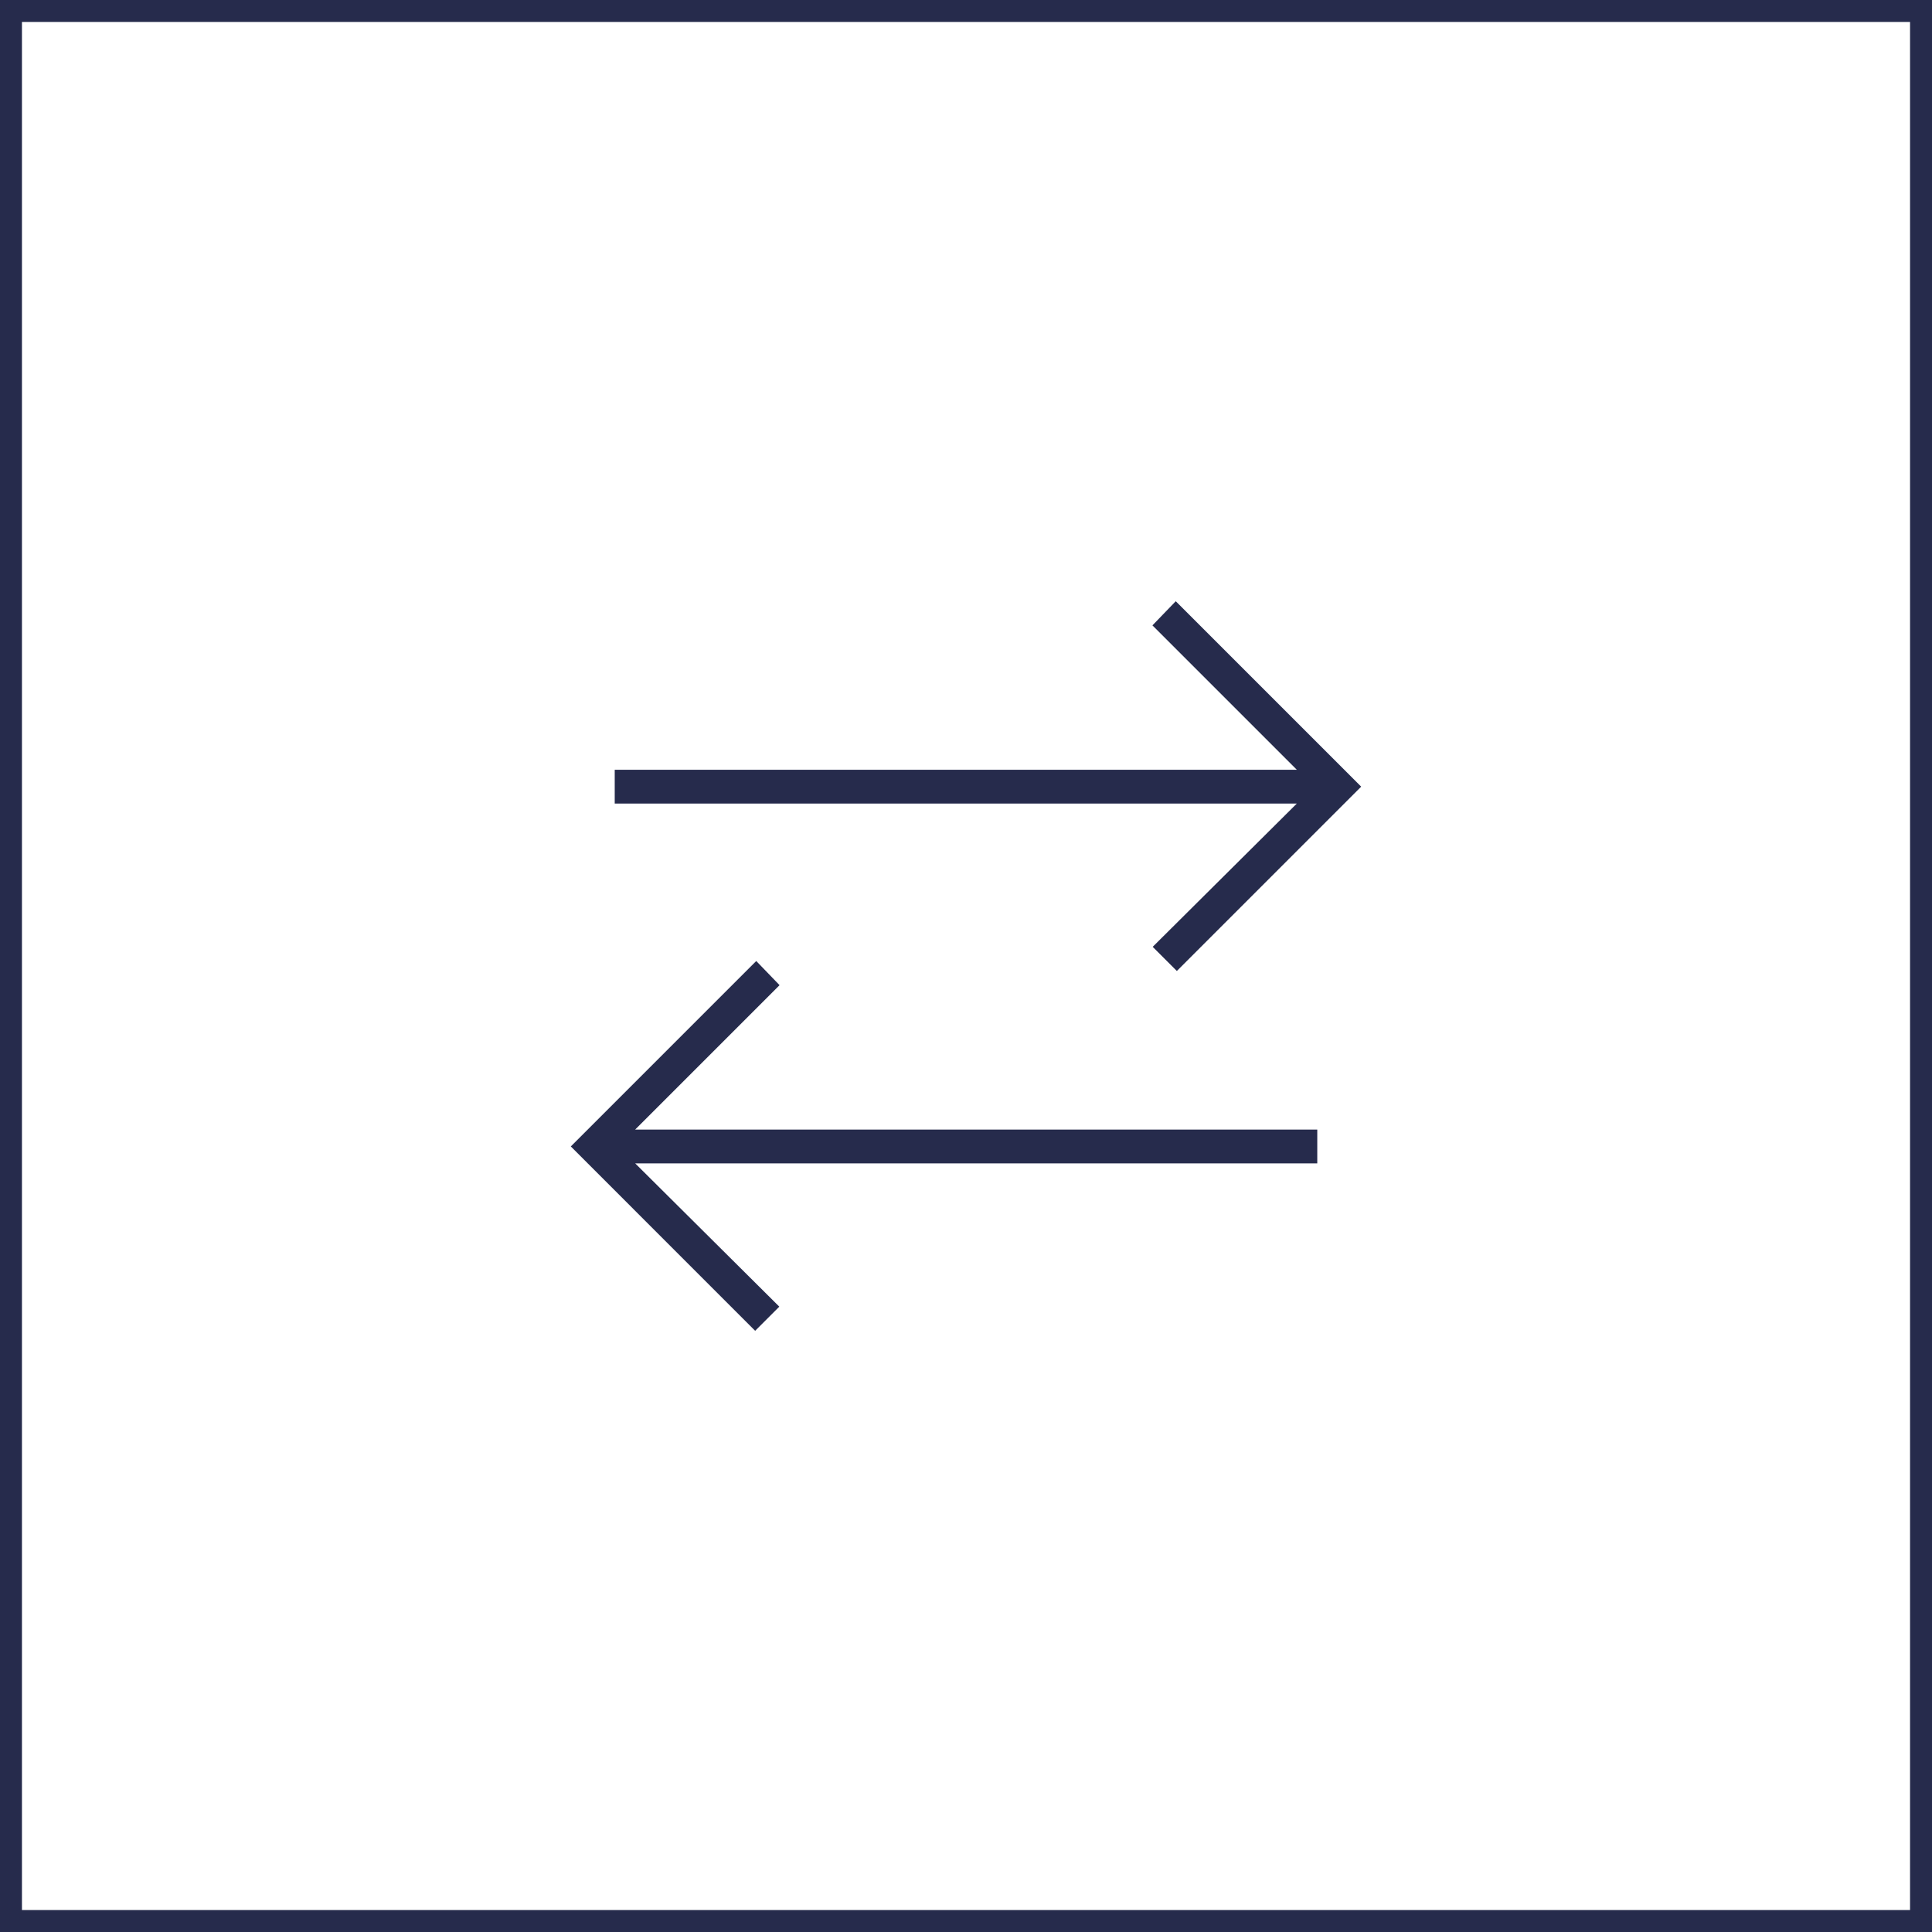
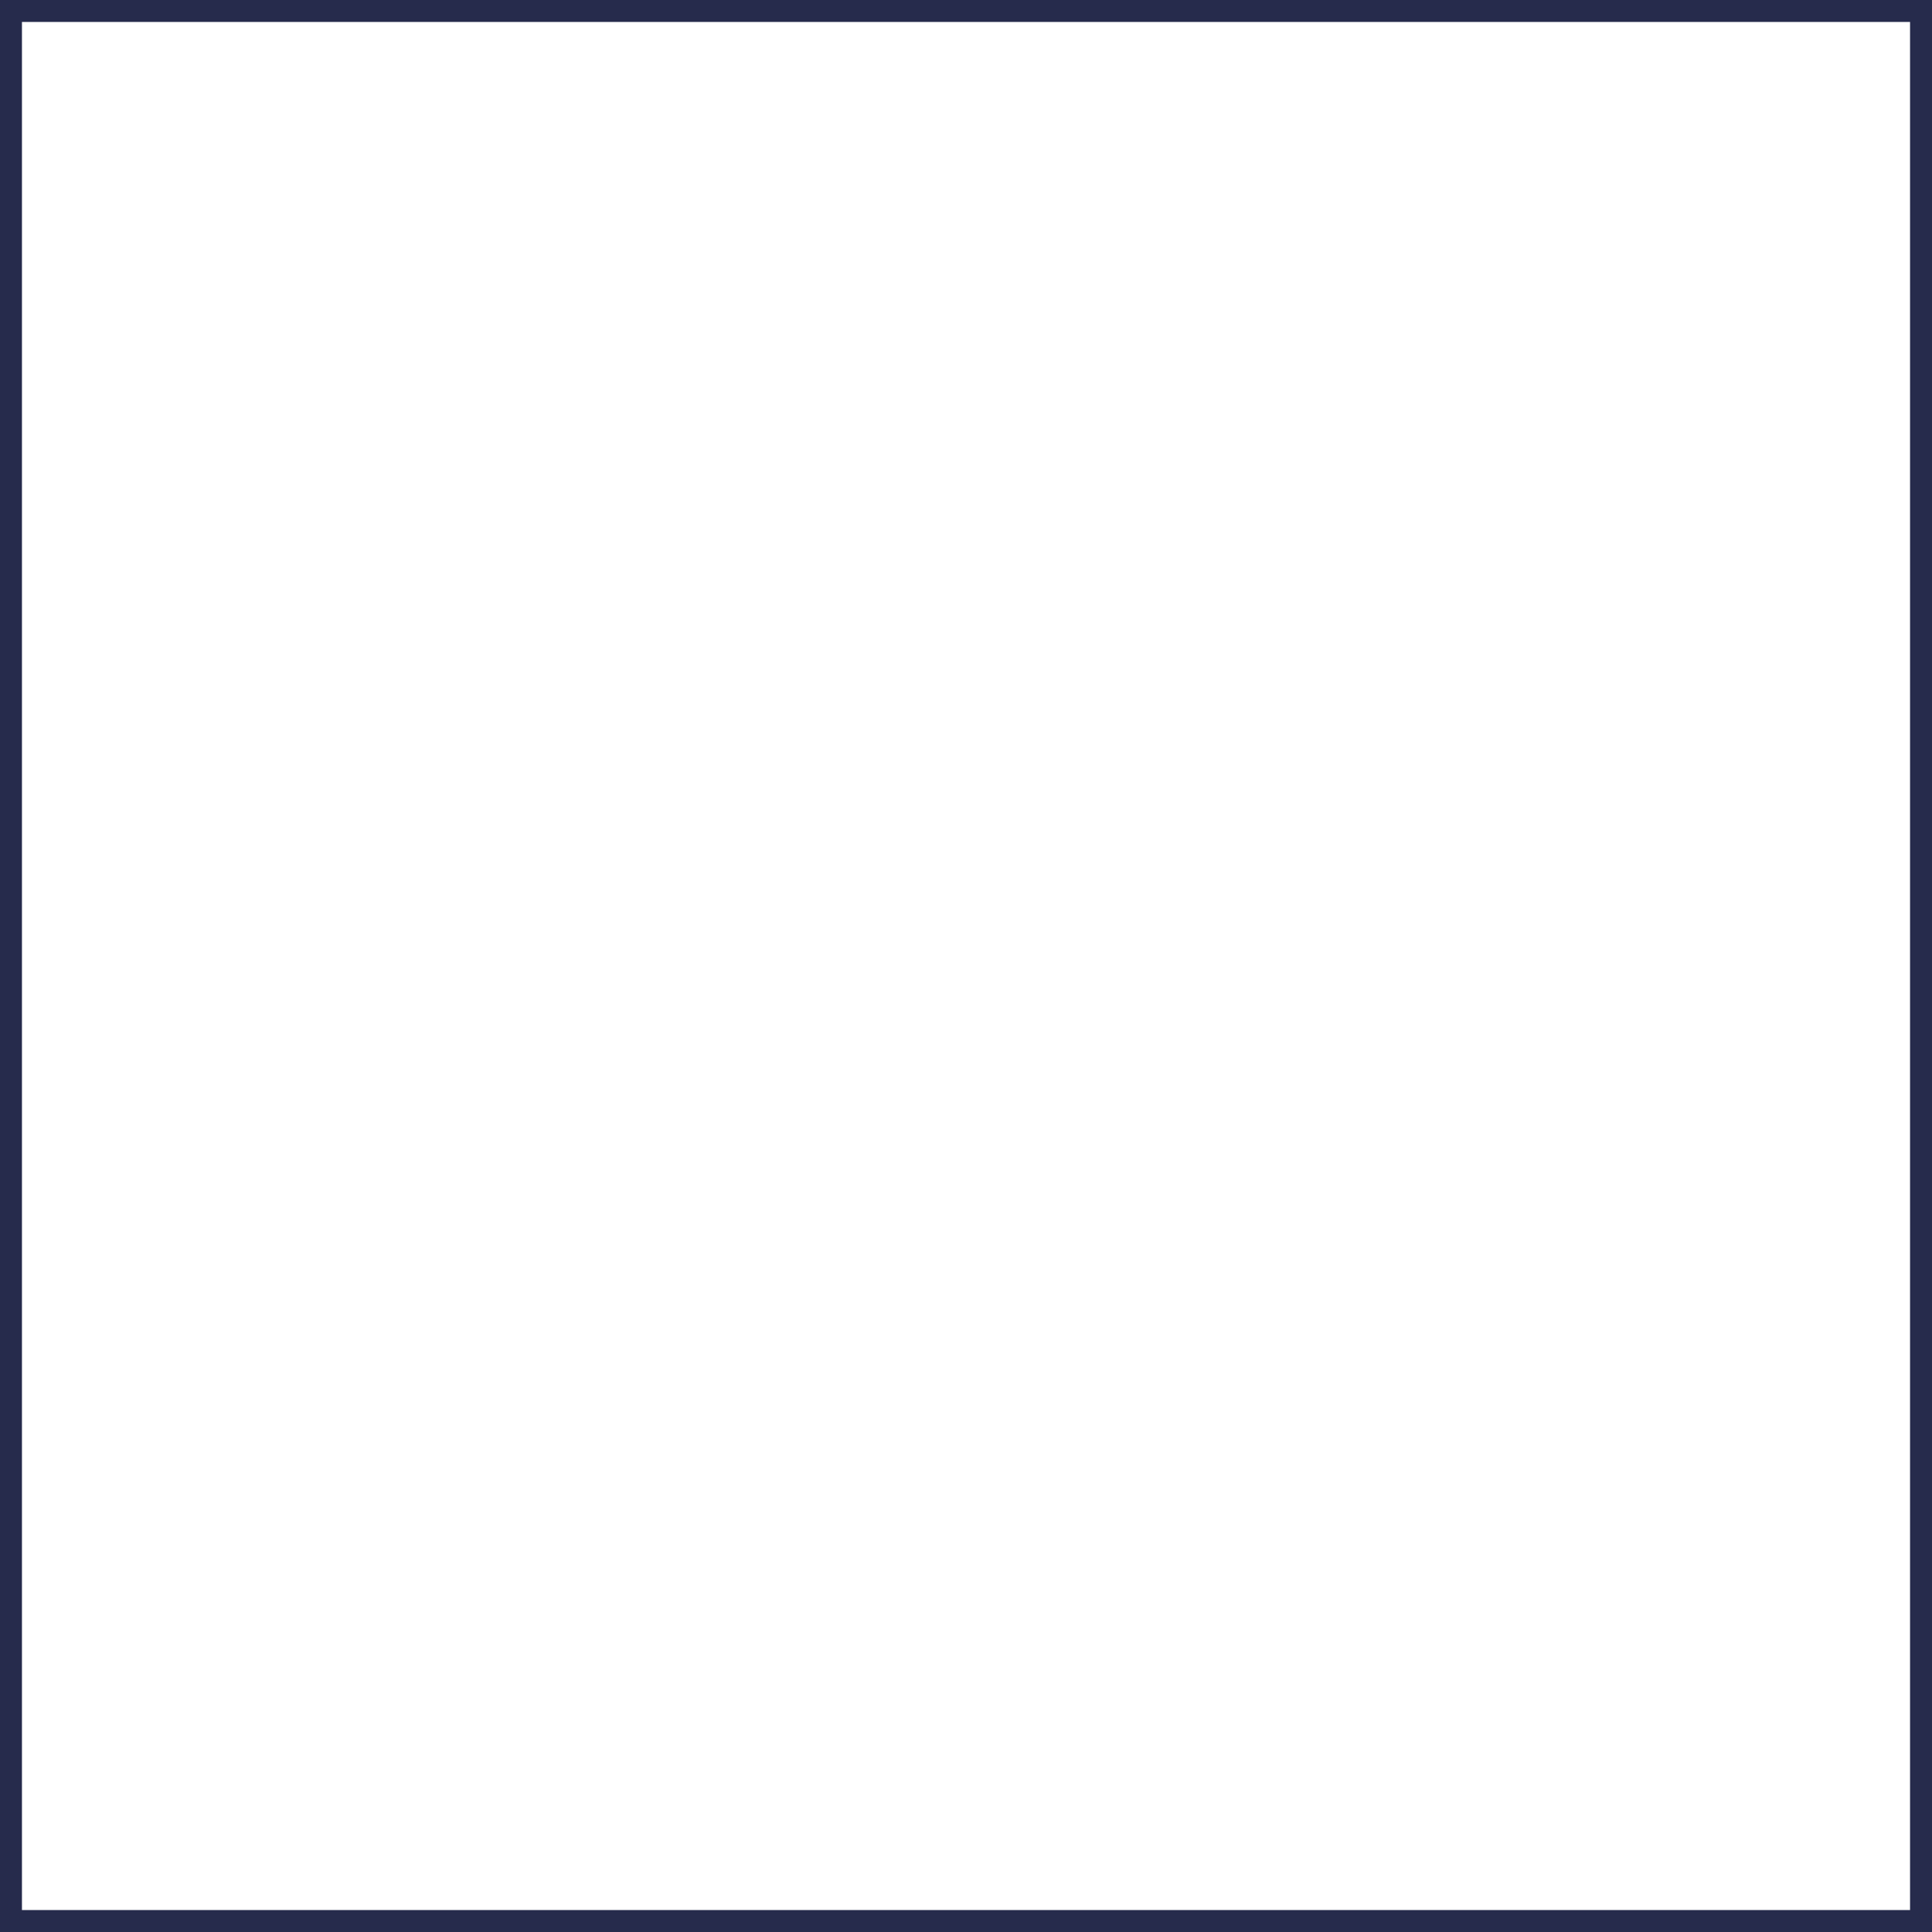
<svg xmlns="http://www.w3.org/2000/svg" width="88" height="88" viewBox="0 0 88 88" fill="none">
  <rect x="0.5" y="0.5" width="87" height="87" stroke="#262B4C" />
  <mask id="mask0_169_6711" style="mask-type:alpha" maskUnits="userSpaceOnUse" x="20" y="20" width="48" height="48">
    <rect x="20" y="20" width="48" height="48" fill="#D9D9D9" />
  </mask>
  <g mask="url(#mask0_169_6711)">
-     <path d="M34.396 60.616L26 52.219L34.446 43.773L35.508 44.873L28.931 51.45H60V52.989H28.931L35.496 59.516L34.396 60.616ZM53.604 44.227L52.504 43.127L59.069 36.6H28V35.062H59.069L52.492 28.485L53.554 27.385L62 35.831L53.604 44.227Z" fill="#262B4C" />
-   </g>
+     </g>
</svg>